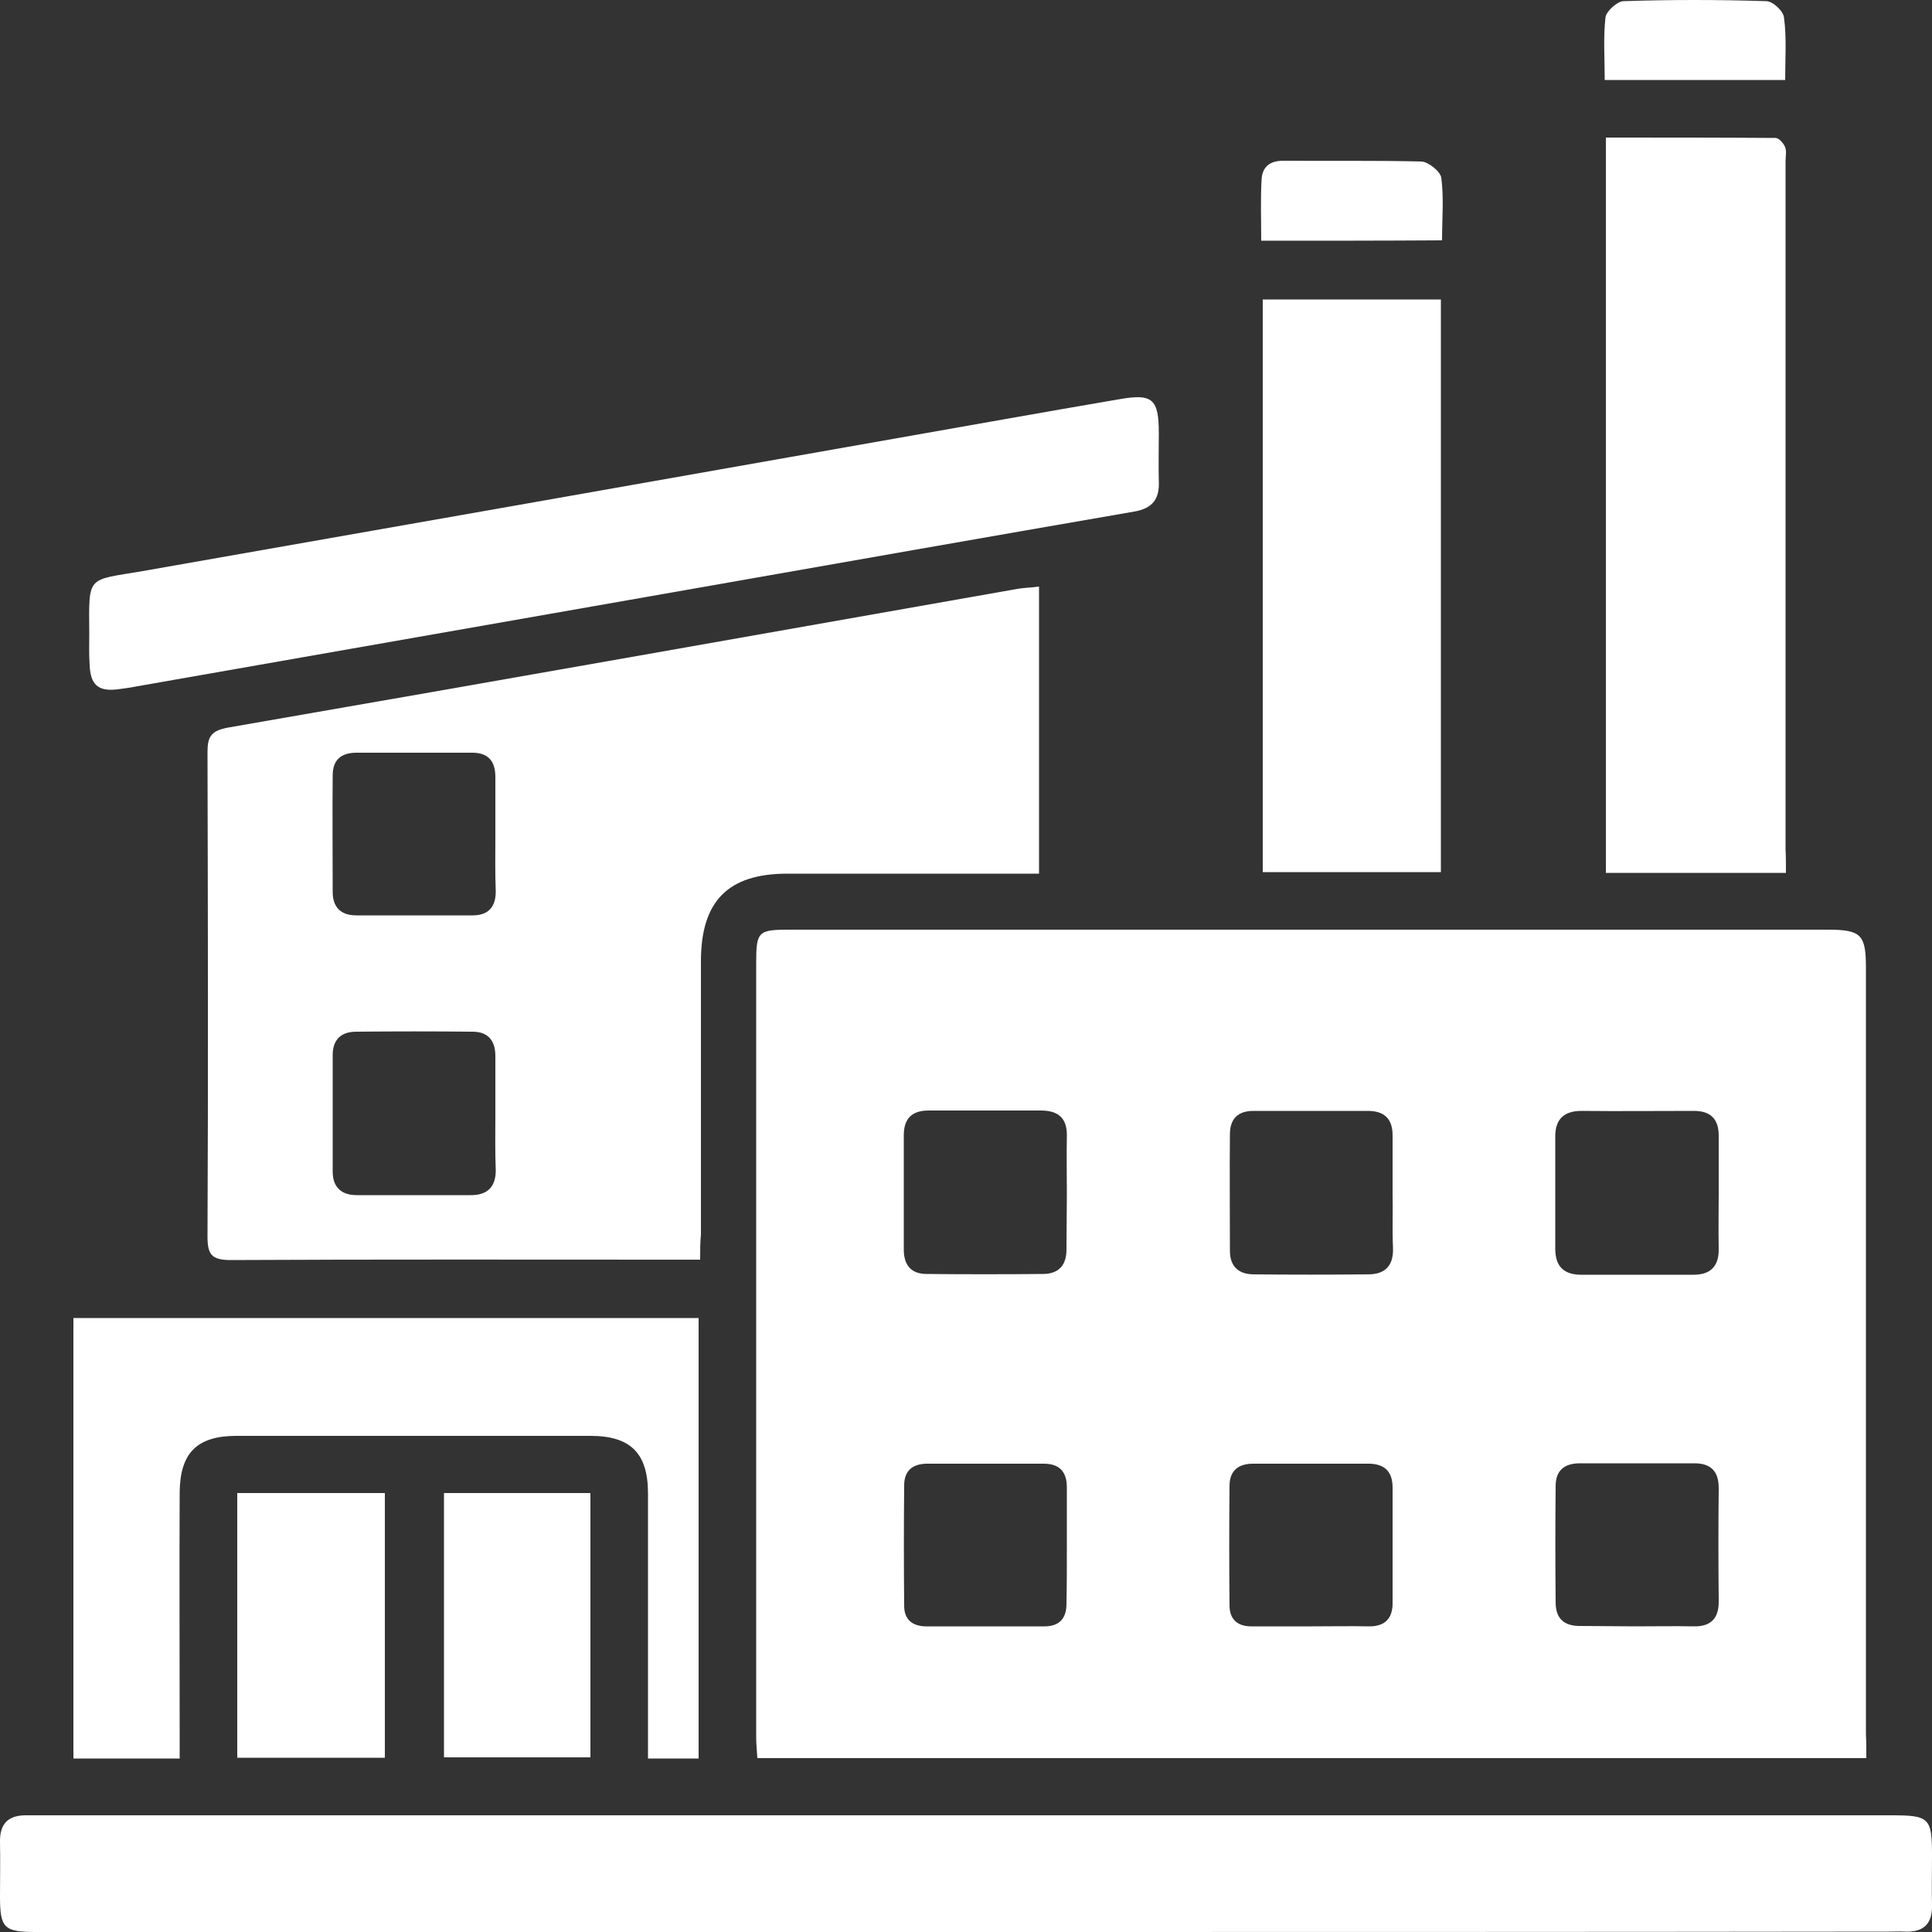
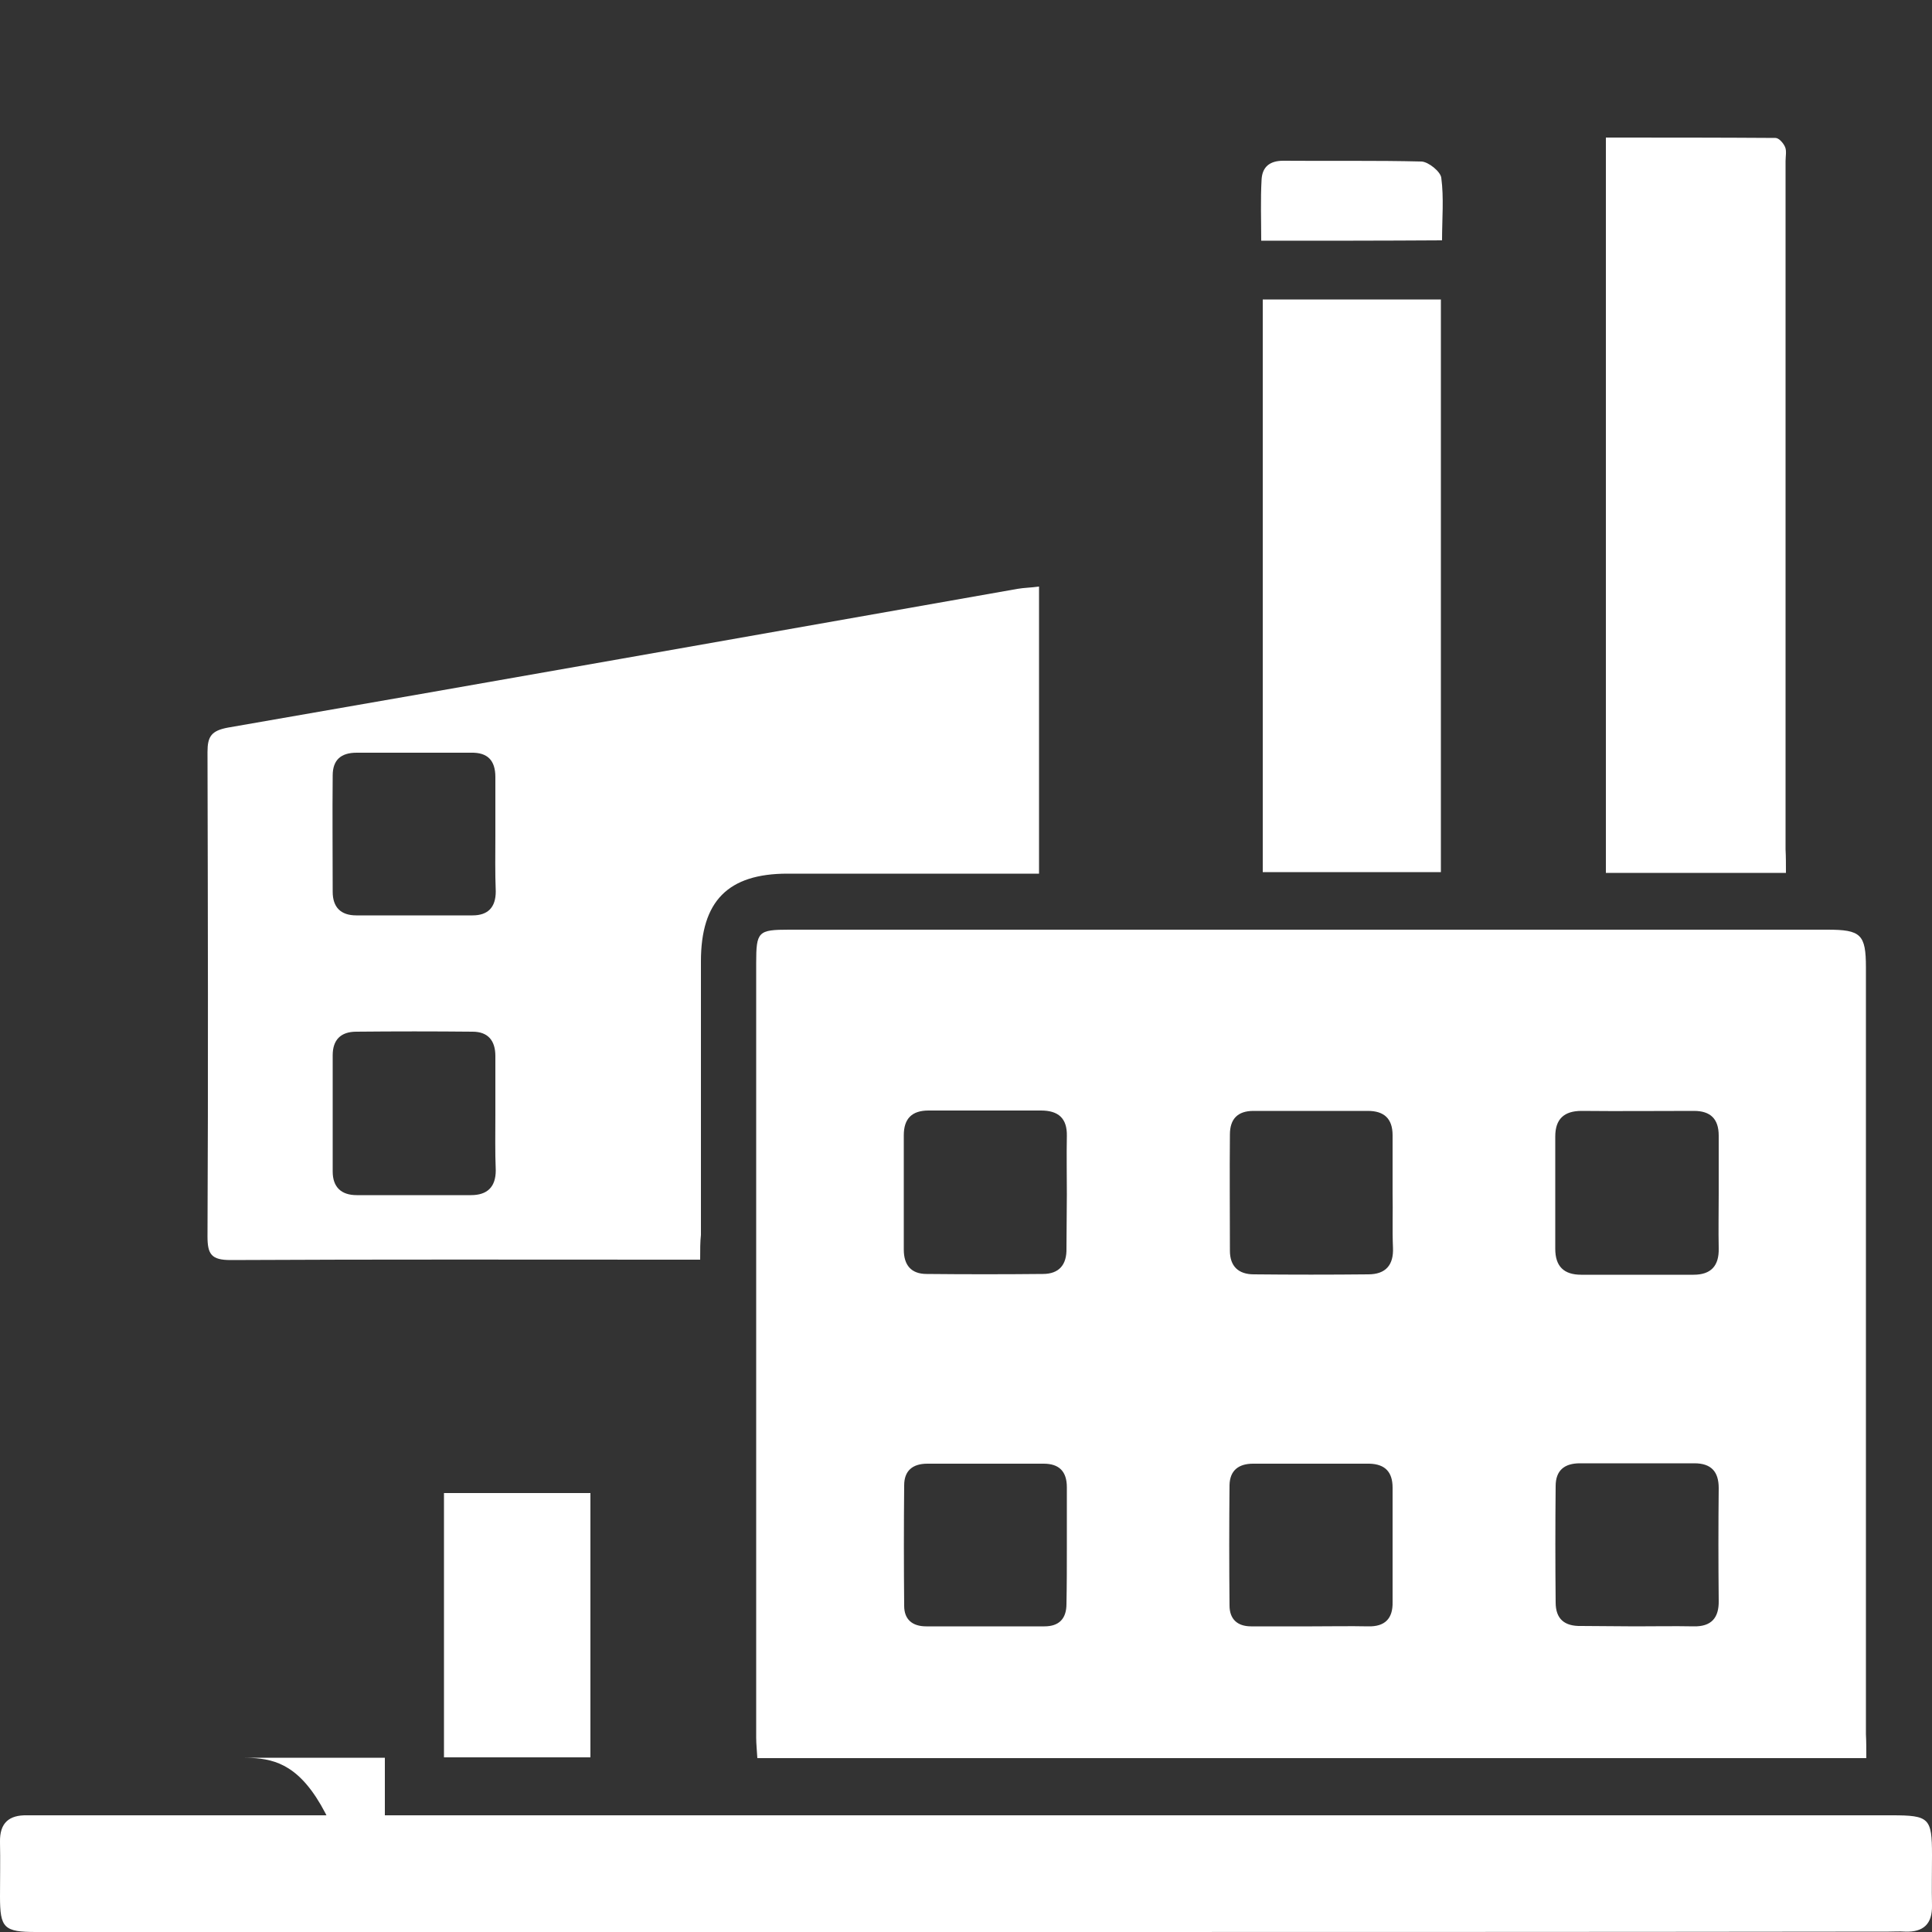
<svg xmlns="http://www.w3.org/2000/svg" id="Capa_1" x="0px" y="0px" viewBox="0 0 500 500" style="enable-background:new 0 0 500 500;" xml:space="preserve">
  <rect x="0" y="0" width="500" height="500" fill="#333333" stroke="none" />
  <style type="text/css">	.st0{fill:#FFFFFF;}</style>
  <g>
    <path class="st0" d="M483,455c-96.1,0-191.3,0-287,0c-0.1-1.9-0.3-3.6-0.3-5.3c0-66.8,0-133.6,0-200.5c0-8.1,0.5-8.6,8.5-8.6  c89.6,0,179.1,0,268.7,0c8.7,0,10,1.2,10,9.8c0,66.1,0,132.3,0,198.4C483,450.8,483,452.6,483,455z M444.8,309c0-5,0-10,0-15.1  c0-4.3-2.1-6.4-6.4-6.4c-9.7,0-19.4,0.1-29.1,0c-4.5,0-6.8,2.1-6.8,6.6c0,9.7,0,19.4,0,29.1c0,4.5,2.2,6.7,6.7,6.7  c9.7,0,19.4,0,29.1,0c4.5,0,6.6-2.3,6.5-6.8C444.7,318.3,444.8,313.7,444.8,309z M276.1,309.1c0-5-0.1-10,0-15.1  c0.1-4.6-2.2-6.6-6.7-6.6c-9.7,0-19.4,0-29.1,0c-4.3,0-6.4,2.1-6.4,6.4c0,9.9,0,19.7,0,29.6c0,4,1.9,6.3,5.9,6.3  c10,0.1,20.1,0.1,30.1,0c4.2,0,6.2-2.4,6.1-6.6C276,318.5,276.1,313.8,276.1,309.1z M360.4,308.9c0-5,0-10,0-15.1  c0-4.3-2.2-6.3-6.4-6.3c-9.9,0-19.7,0-29.6,0c-4.1,0-6.1,2.1-6.1,6.1c-0.1,10,0,20.1,0,30.1c0,4,2.2,6.1,6.2,6.1  c9.9,0.1,19.7,0.1,29.6,0c4.5,0,6.6-2.4,6.4-6.9C360.3,318.3,360.5,313.6,360.4,308.9z M423.2,420.9c5,0,10-0.1,15.1,0  c4.6,0.1,6.6-2.2,6.5-6.7c-0.1-9.7-0.1-19.4,0-29.1c0-4.3-2-6.4-6.3-6.4c-9.9,0-19.7,0-29.6,0c-4,0-6.3,1.8-6.3,5.9  c-0.1,10-0.1,20.1,0,30.1c0,4.3,2.3,6.2,6.6,6.1C413.9,420.8,418.5,420.9,423.2,420.9z M276.1,400c0-5,0-10,0-15.1  c0-4.1-2-6.1-6-6.1c-10,0-20.1,0-30.1,0c-3.8,0-6,1.8-6,5.6c-0.1,10.4-0.1,20.8,0,31.2c0,3.5,2.1,5.3,5.7,5.3c10.2,0,20.4,0,30.6,0  c3.8,0,5.7-2,5.7-5.8C276.1,410,276.1,405,276.1,400z M339.6,420.9c4.8,0,9.7-0.1,14.5,0c4.3,0.1,6.4-2,6.3-6.3  c0-9.9,0-19.7,0-29.6c0-4-1.9-6.1-6-6.2c-10,0-20.1,0-30.1,0c-3.7,0-6,1.7-6.1,5.5c-0.1,10.4-0.1,20.8,0,31.2c0,3.5,2,5.4,5.6,5.4  C329.2,420.9,334.4,420.9,339.6,420.9z" />
    <path class="st0" d="M181.2,326c-2.6,0-4.3,0-6,0c-38.5,0-77-0.1-115.5,0.1c-5,0-6-1.5-6-6.1c0.2-41.8,0.1-83.6,0-125.4  c0-4,1-5.5,5.3-6.3c68.1-11.8,136.2-23.9,204.3-35.9c1.7-0.3,3.4-0.3,5.6-0.6c0,24.8,0,49.3,0,74.3c-2.1,0-3.9,0-5.8,0  c-19.8,0-39.6,0-59.3,0c-15.4,0-22.4,7.1-22.4,22.7c0,23.6,0,47.2,0,70.8C181.2,321.4,181.2,323.3,181.2,326z M128.2,288.4  c0-5,0-10,0-15.1c0-4.1-2-6.3-5.9-6.3c-10-0.1-20.1-0.1-30.1,0c-4,0-6.1,2.1-6.1,6.1c0,10,0,20.1,0,30.1c0,4,2.2,6.1,6.2,6.1  c9.9,0,19.8,0,29.6,0c4.2,0,6.4-2.1,6.4-6.4C128.1,298.1,128.2,293.2,128.2,288.4z M128.2,216.2c0-5,0-10,0-15.1  c0-4.3-2-6.4-6.3-6.3c-9.9,0-19.7,0-29.6,0c-4.1,0-6.2,1.9-6.2,5.9c-0.1,10,0,20.1,0,30.1c0,4,2.1,6.1,6.1,6.1c10,0,20.1,0,30.1,0  c4,0,6-2.1,6-6.2C128.1,225.8,128.2,221,128.2,216.2z" />
    <path class="st0" d="M249.9,500c-80.2,0-160.3,0-240.5,0C1,500,0,499,0,490.8c0-4.7,0.1-9.4,0-14.1c-0.1-4.9,2.3-7,7-6.9  c1.2,0,2.4,0,3.6,0c159.7,0,319.3,0,479,0c9.7,0,10.4,0.7,10.4,10.3c0,4.3-0.1,8.7,0,13c0.1,4.8-2.2,7-7,6.8c-1.4-0.1-2.8,0-4.2,0  C409.2,500,329.5,500,249.9,500z" />
    <path class="st0" d="M462.2,225.9c-16,0-31.1,0-46.6,0c0-63.4,0-126.6,0-190.3c14.9,0,29.4,0,43.9,0.1c0.9,0,2.1,1.4,2.5,2.4  c0.4,1,0.1,2.4,0.1,3.6c0,59.4,0,118.7,0,178.1C462.2,221.7,462.2,223.6,462.2,225.9z" />
-     <path class="st0" d="M180.8,455.1c-4.4,0-8.3,0-13.1,0c0-2,0-3.8,0-5.6c0-21,0-42,0-63c0-10.4-4.5-14.9-14.9-14.9  c-30.5,0-61.1,0-91.6,0c-10.2,0-14.6,4.4-14.7,14.6c-0.1,20.8,0,41.6,0,62.5c0,2,0,4.1,0,6.4c-9.5,0-18.2,0-27.5,0  c0-37.8,0-75.7,0-114c53.7,0,107.6,0,161.8,0C180.8,378.8,180.8,416.7,180.8,455.1z" />
-     <path class="st0" d="M23.1,163.8c-0.1-15.1-0.7-13.5,13.8-16c64.3-11.3,128.6-22.6,193-34c20-3.5,39.9-7.1,59.9-10.5  c8.5-1.5,10.1,0,10.1,8.8c0,4.2-0.1,8.3,0,12.5c0.2,4.6-1.7,7-6.4,7.8c-37.6,6.5-75.1,13.1-112.6,19.7  c-48.6,8.5-97.3,17.1-145.9,25.6c-1.5,0.3-3.1,0.5-4.6,0.7c-5,0.6-7-1.2-7.2-6.3C23,169.4,23.1,166.6,23.1,163.8z" />
    <path class="st0" d="M326.8,77.5c15.7,0,30.7,0,46.1,0c0,49.5,0,98.7,0,148.2c-15.3,0-30.5,0-46.1,0  C326.8,176.5,326.8,127.1,326.8,77.5z" />
-     <path class="st0" d="M61.4,454.9c0-22.9,0-45.5,0-68.5c12.8,0,25.3,0,38.2,0c0,23,0,45.6,0,68.5C86.9,454.9,74.5,454.9,61.4,454.9z  " />
+     <path class="st0" d="M61.4,454.9c12.8,0,25.3,0,38.2,0c0,23,0,45.6,0,68.5C86.9,454.9,74.5,454.9,61.4,454.9z  " />
    <path class="st0" d="M114.9,386.4c12.6,0,25.1,0,37.9,0c0,22.7,0,45.3,0,68.4c-12.4,0-24.9,0-37.9,0  C114.9,432.3,114.9,409.7,114.9,386.4z" />
    <path class="st0" d="M326.4,62.3c0-5.6-0.2-10.7,0.1-15.9c0.2-3.2,2.1-4.8,5.6-4.8c11.9,0.1,23.9-0.1,35.8,0.2  c1.8,0.1,4.9,2.6,5.1,4.2c0.7,5.2,0.2,10.6,0.2,16.2C357.5,62.3,342.4,62.3,326.4,62.3z" />
-     <path class="st0" d="M462,20.7c-15.8,0-31,0-46.7,0c0-5.6-0.4-11,0.2-16.2c0.2-1.6,3-4.1,4.6-4.2c12.3-0.4,24.6-0.4,37,0  c1.7,0,4.5,2.6,4.6,4.3C462.4,9.8,462,15.2,462,20.7z" />
  </g>
</svg>